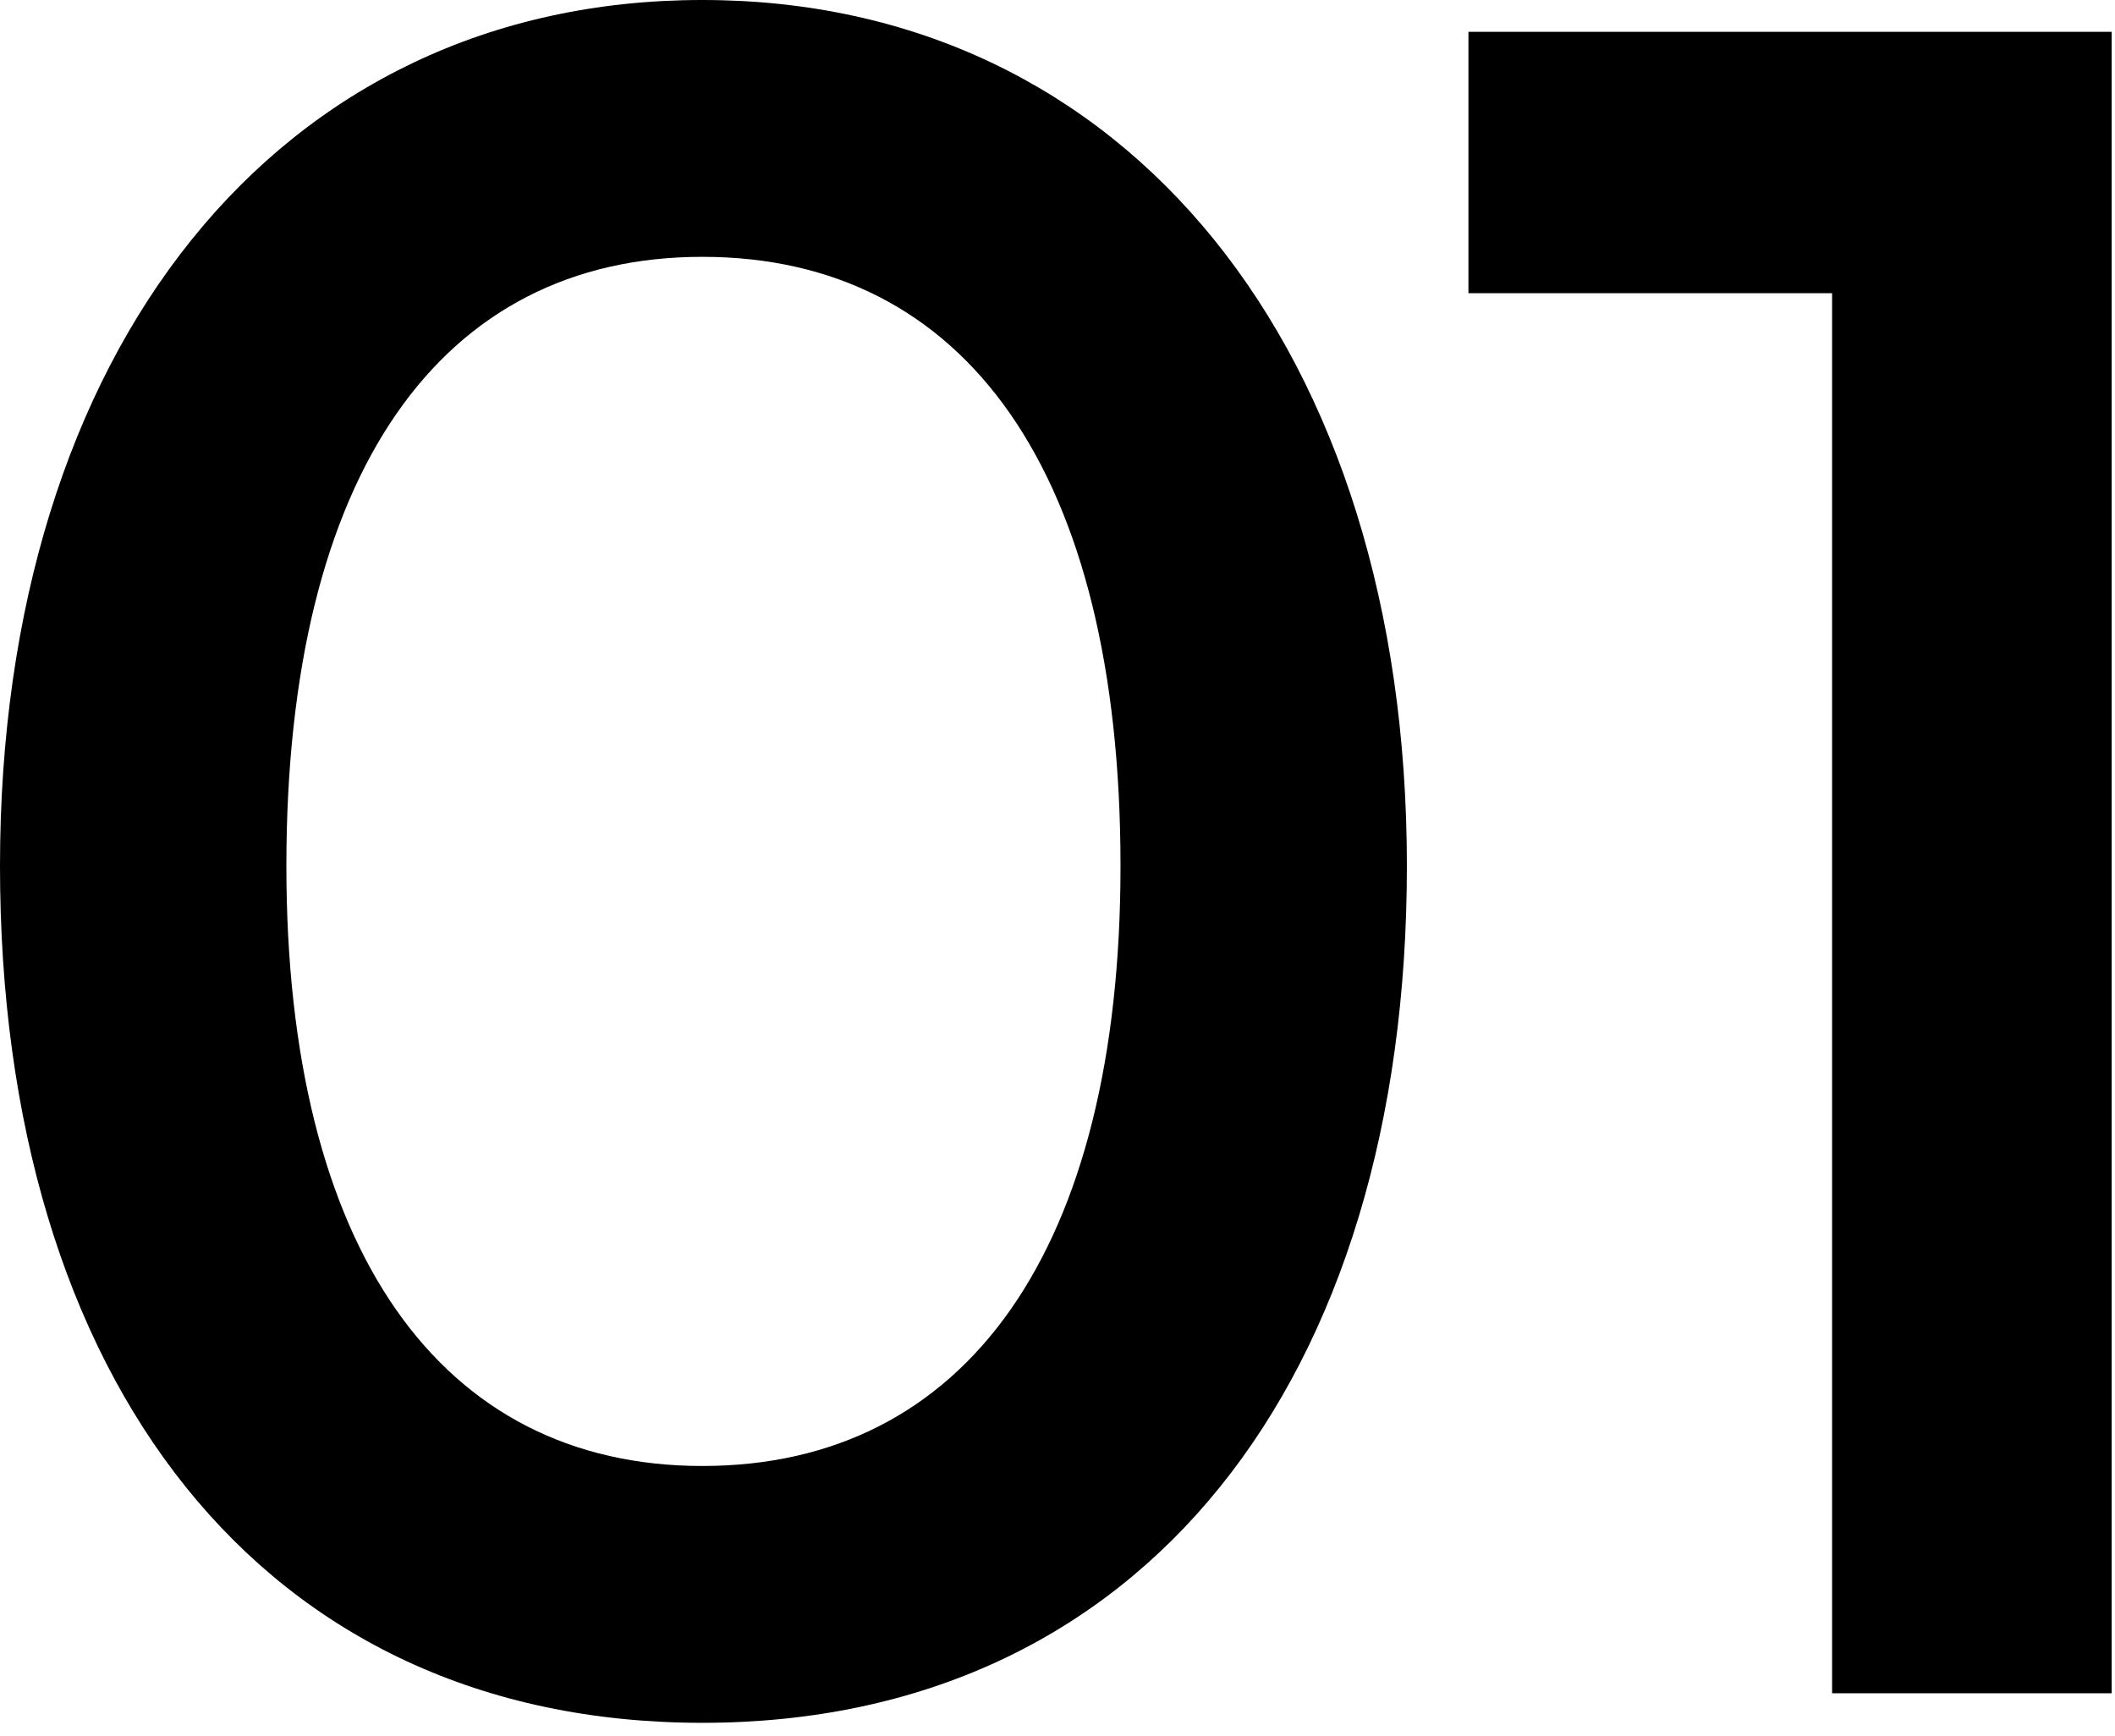
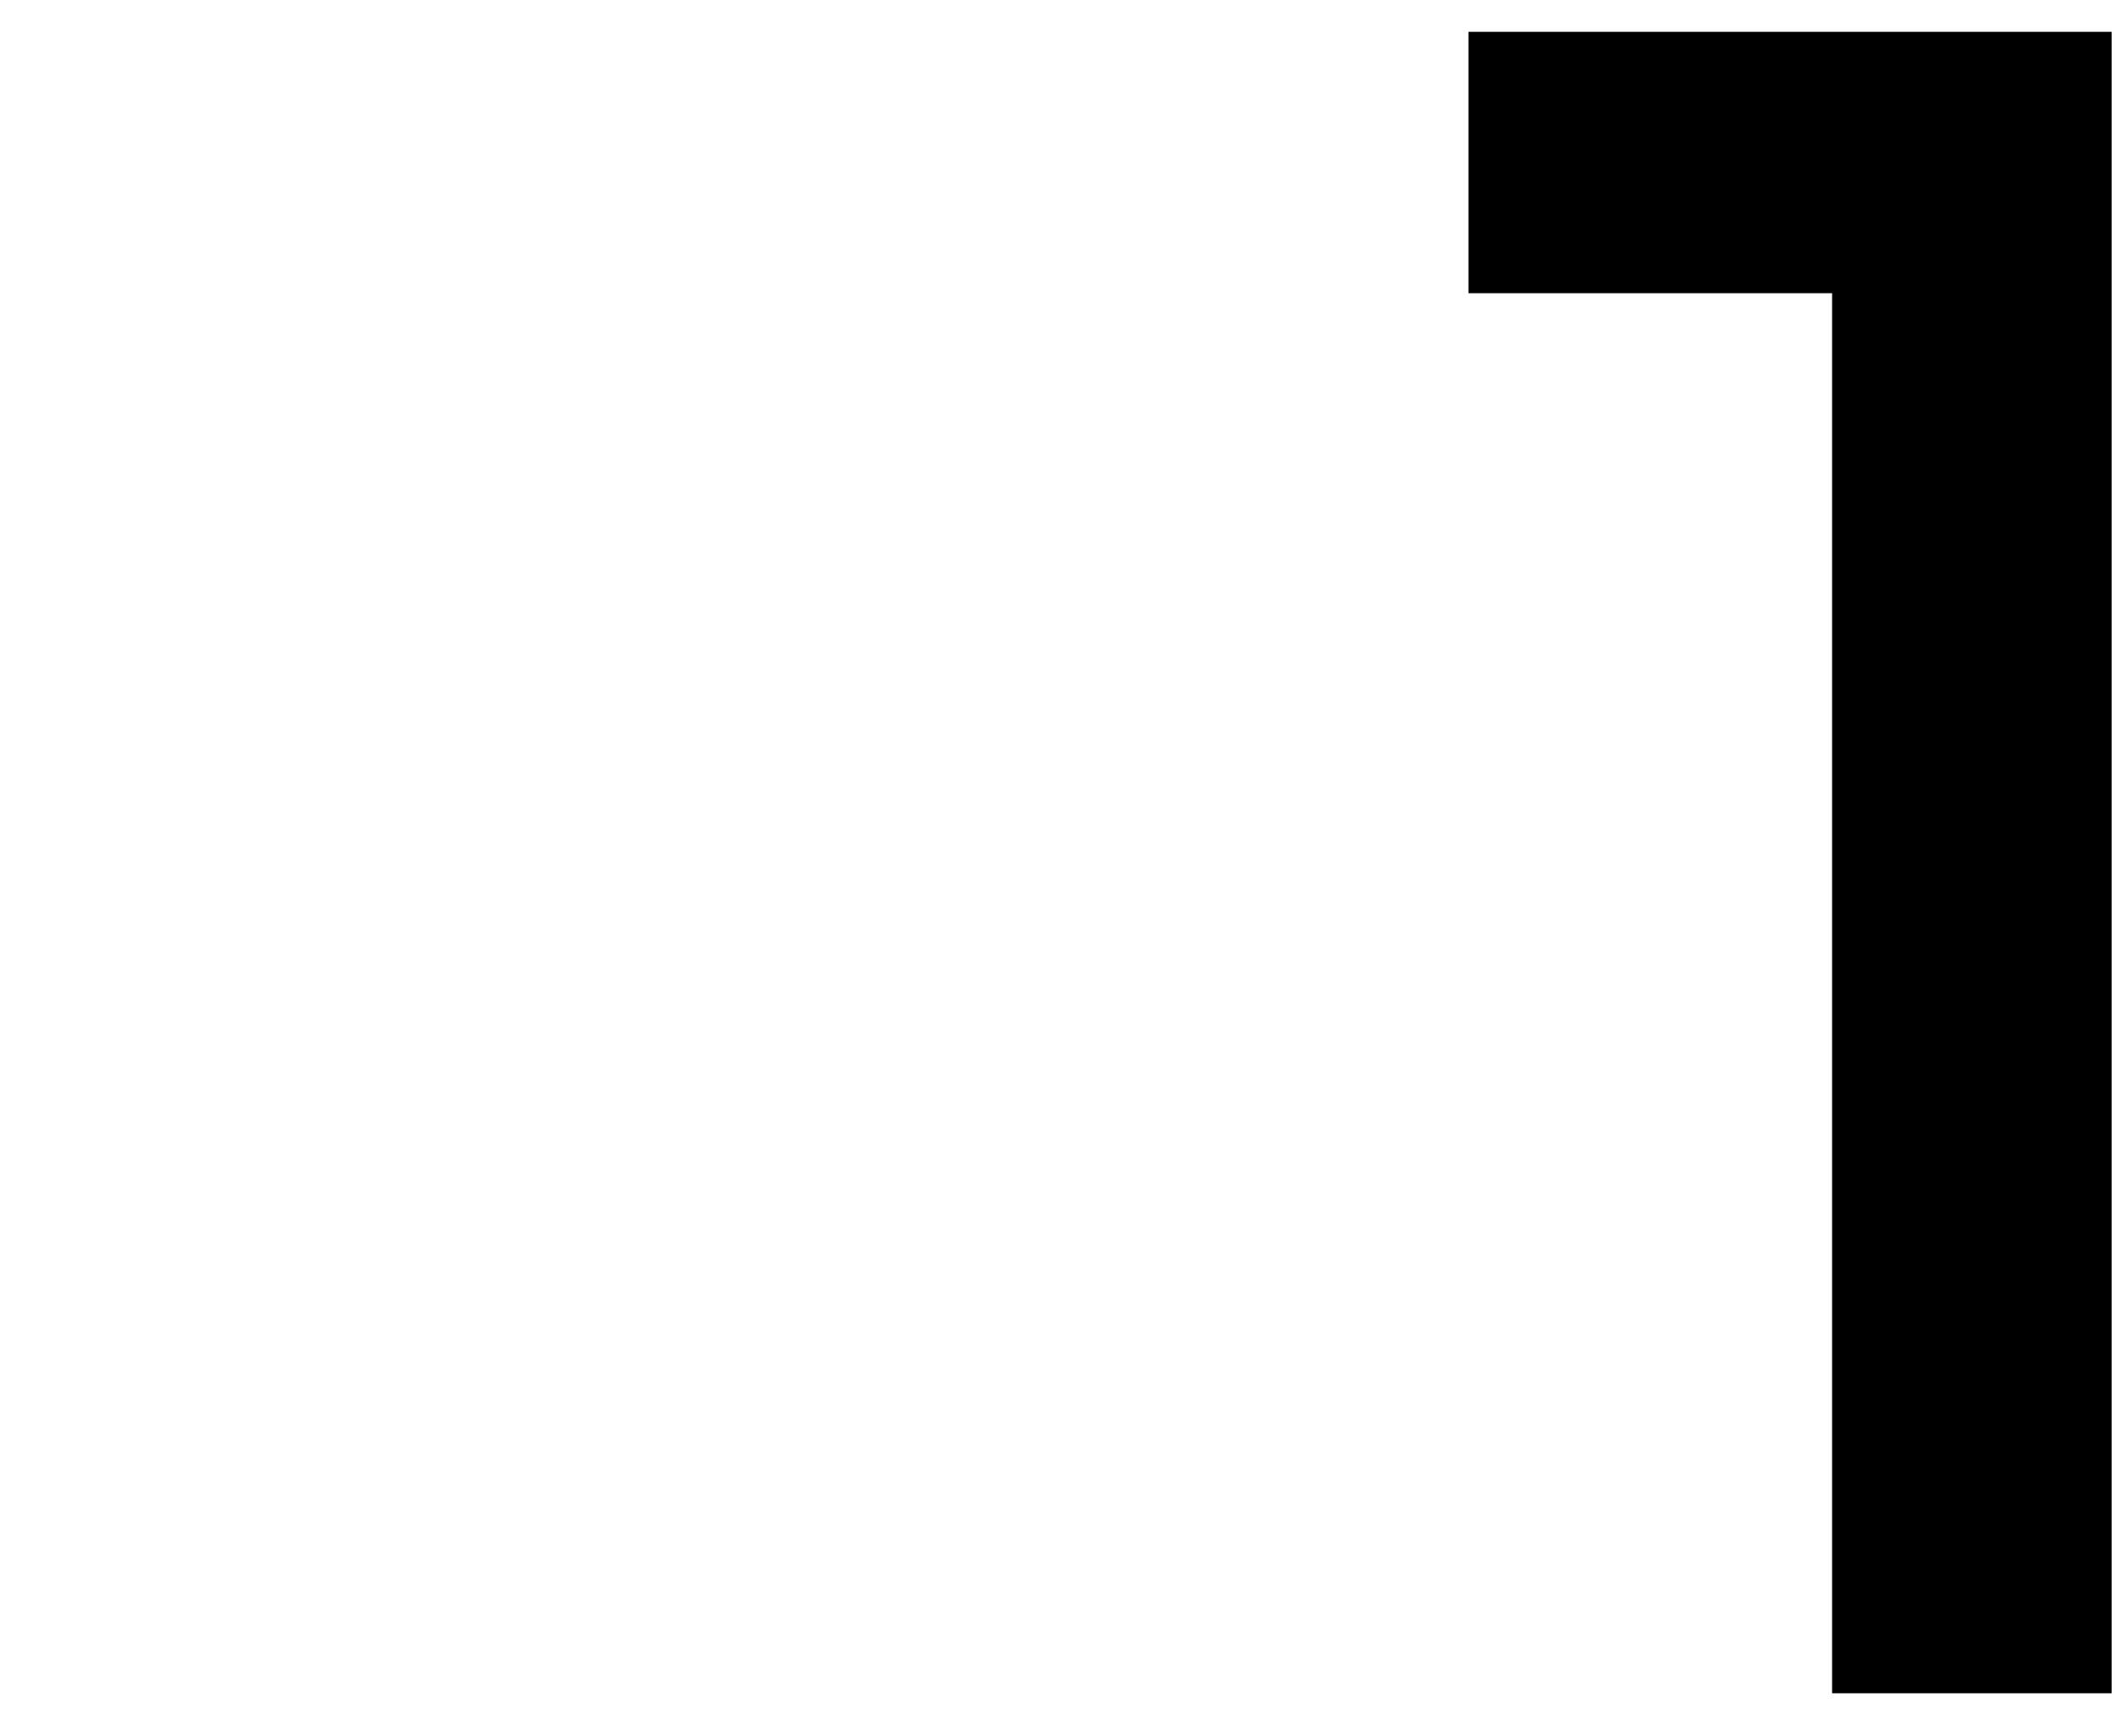
<svg xmlns="http://www.w3.org/2000/svg" width="67" height="55" viewBox="0 0 67 55" fill="none">
-   <path d="M0 27.432C0 11.088 8.784 0 22.248 0C35.712 0 44.568 11.088 44.568 27.432C44.568 43.704 36.216 54.576 22.248 54.576C8.28 54.576 0 43.704 0 27.432ZM9.072 27.432C9.072 39.6 13.968 46.44 22.248 46.44C30.6 46.44 35.496 39.6 35.496 27.432C35.496 14.976 30.6 8.136 22.248 8.136C13.968 8.136 9.072 14.976 9.072 27.432Z" fill="black" />
  <path d="M58.038 9.288H46.518V1.008H66.894V53.64H58.038V9.288Z" fill="black" />
</svg>